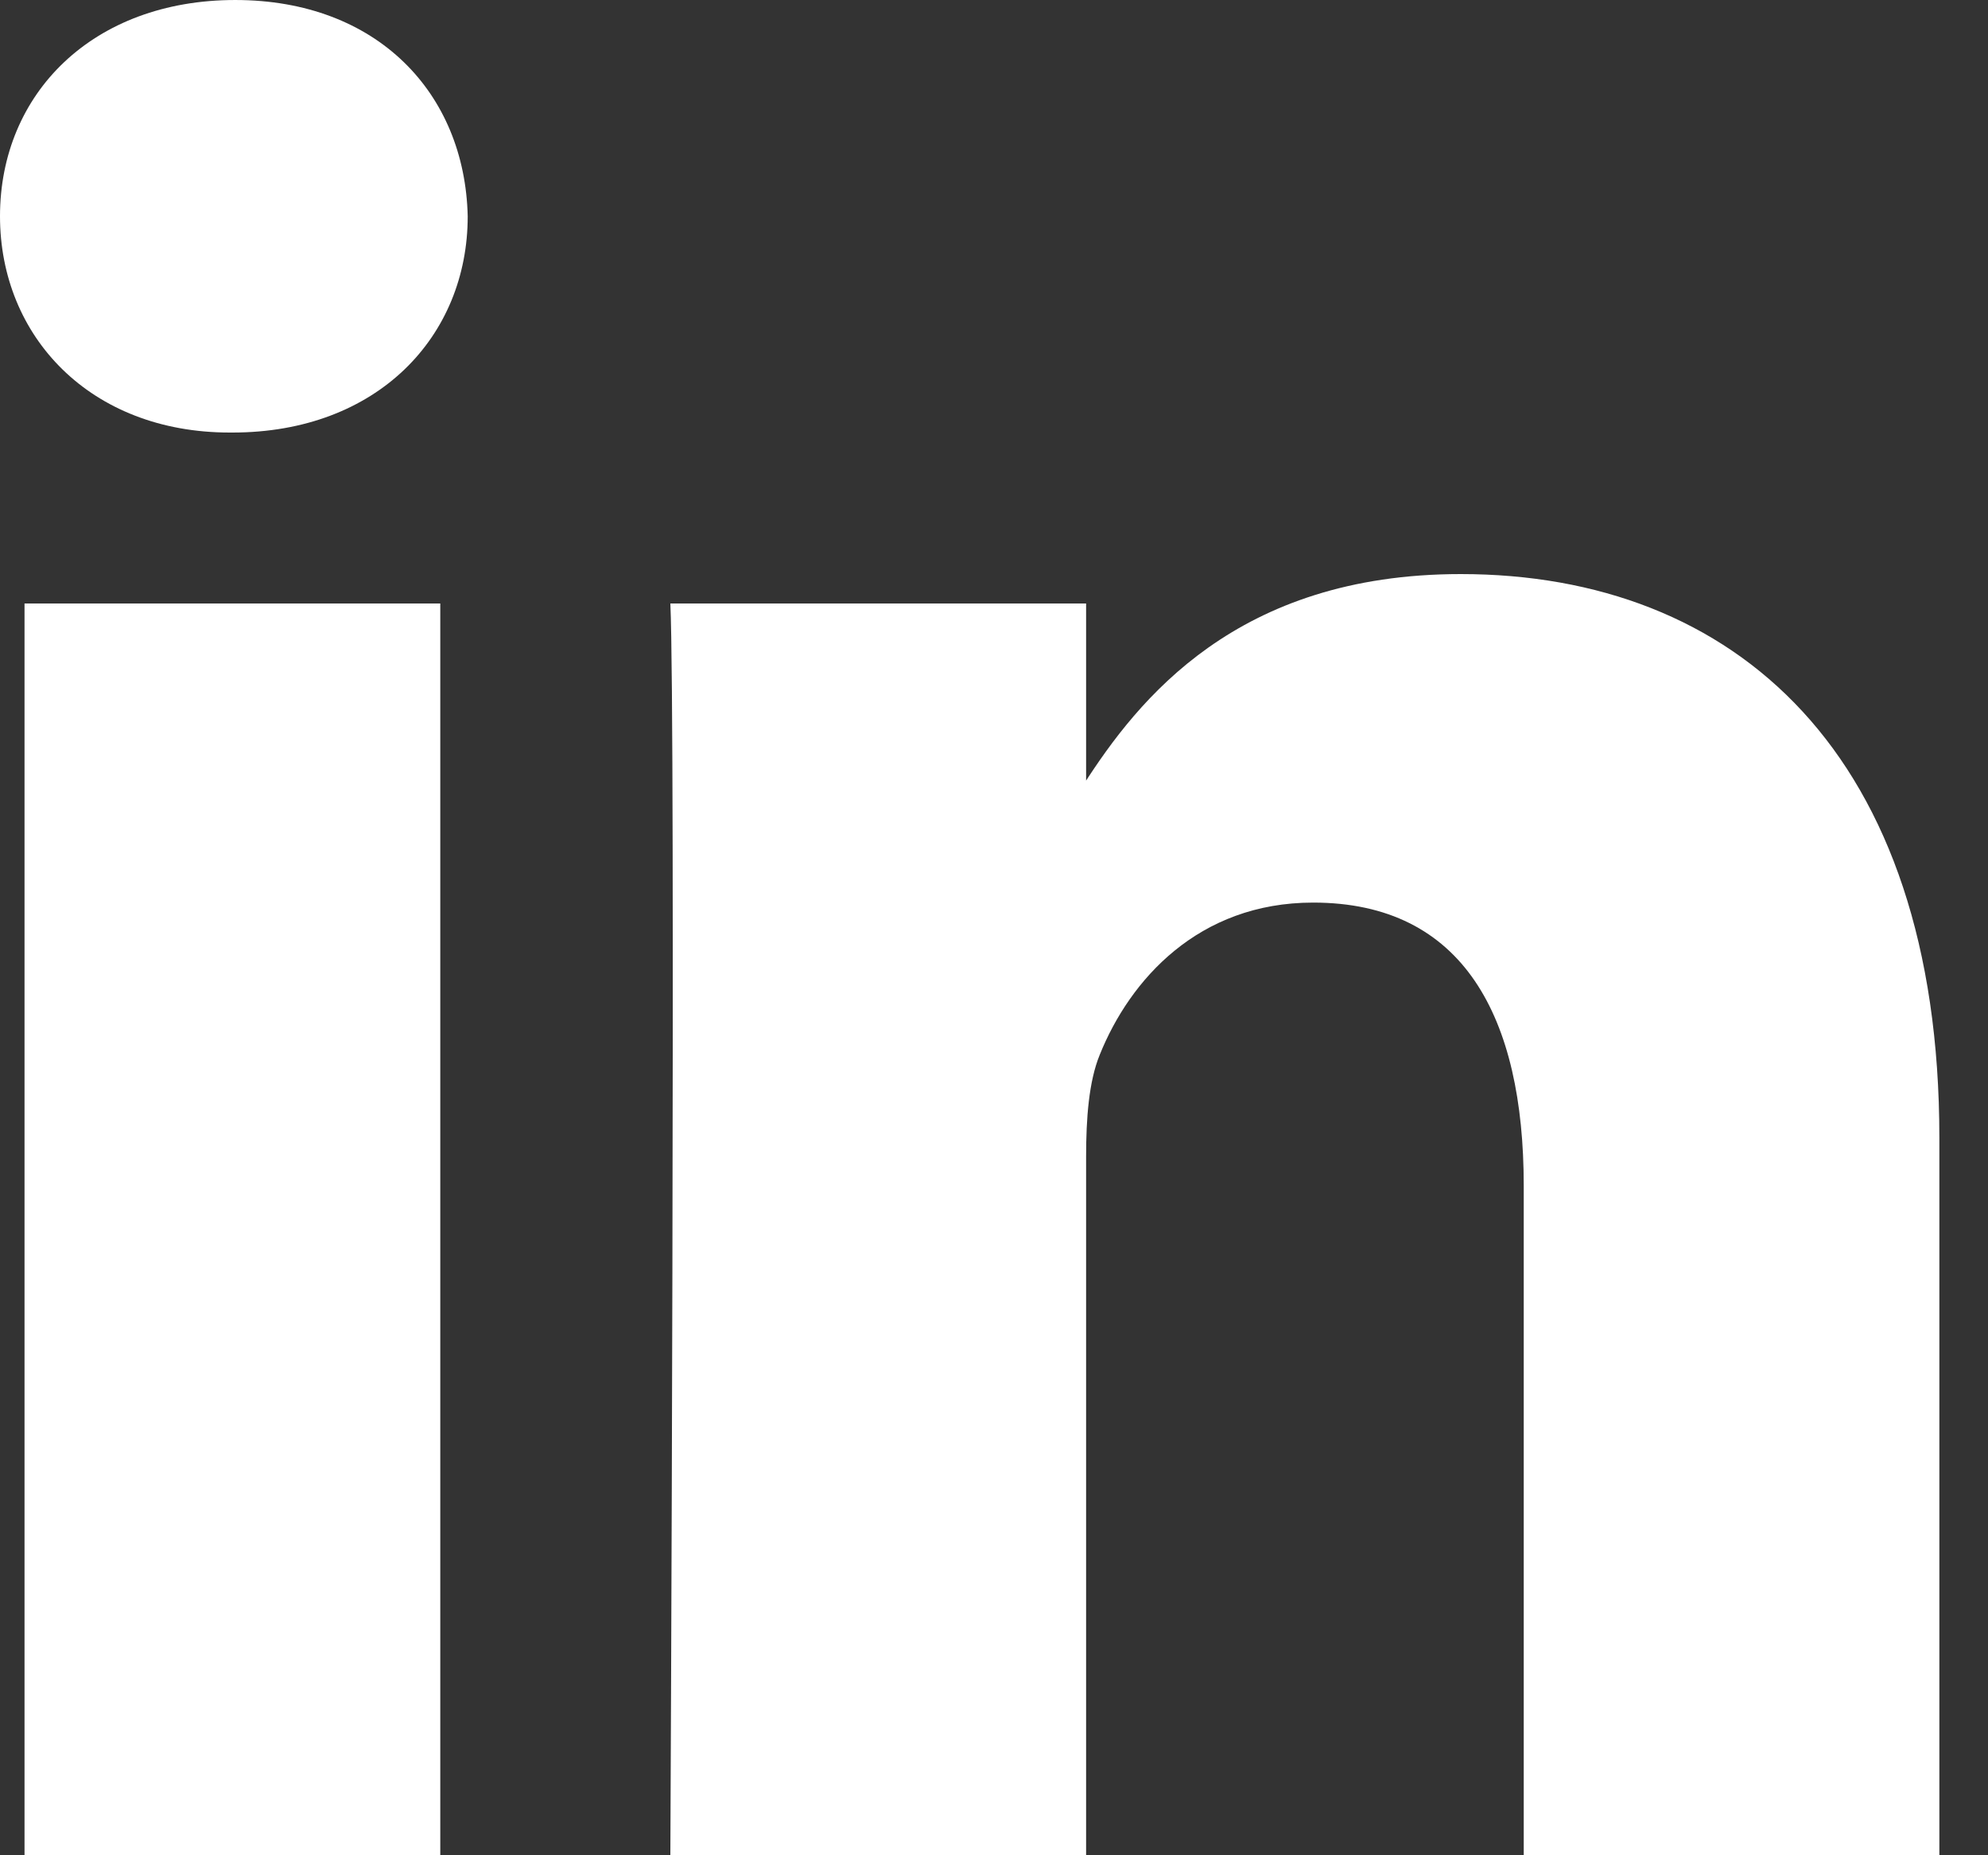
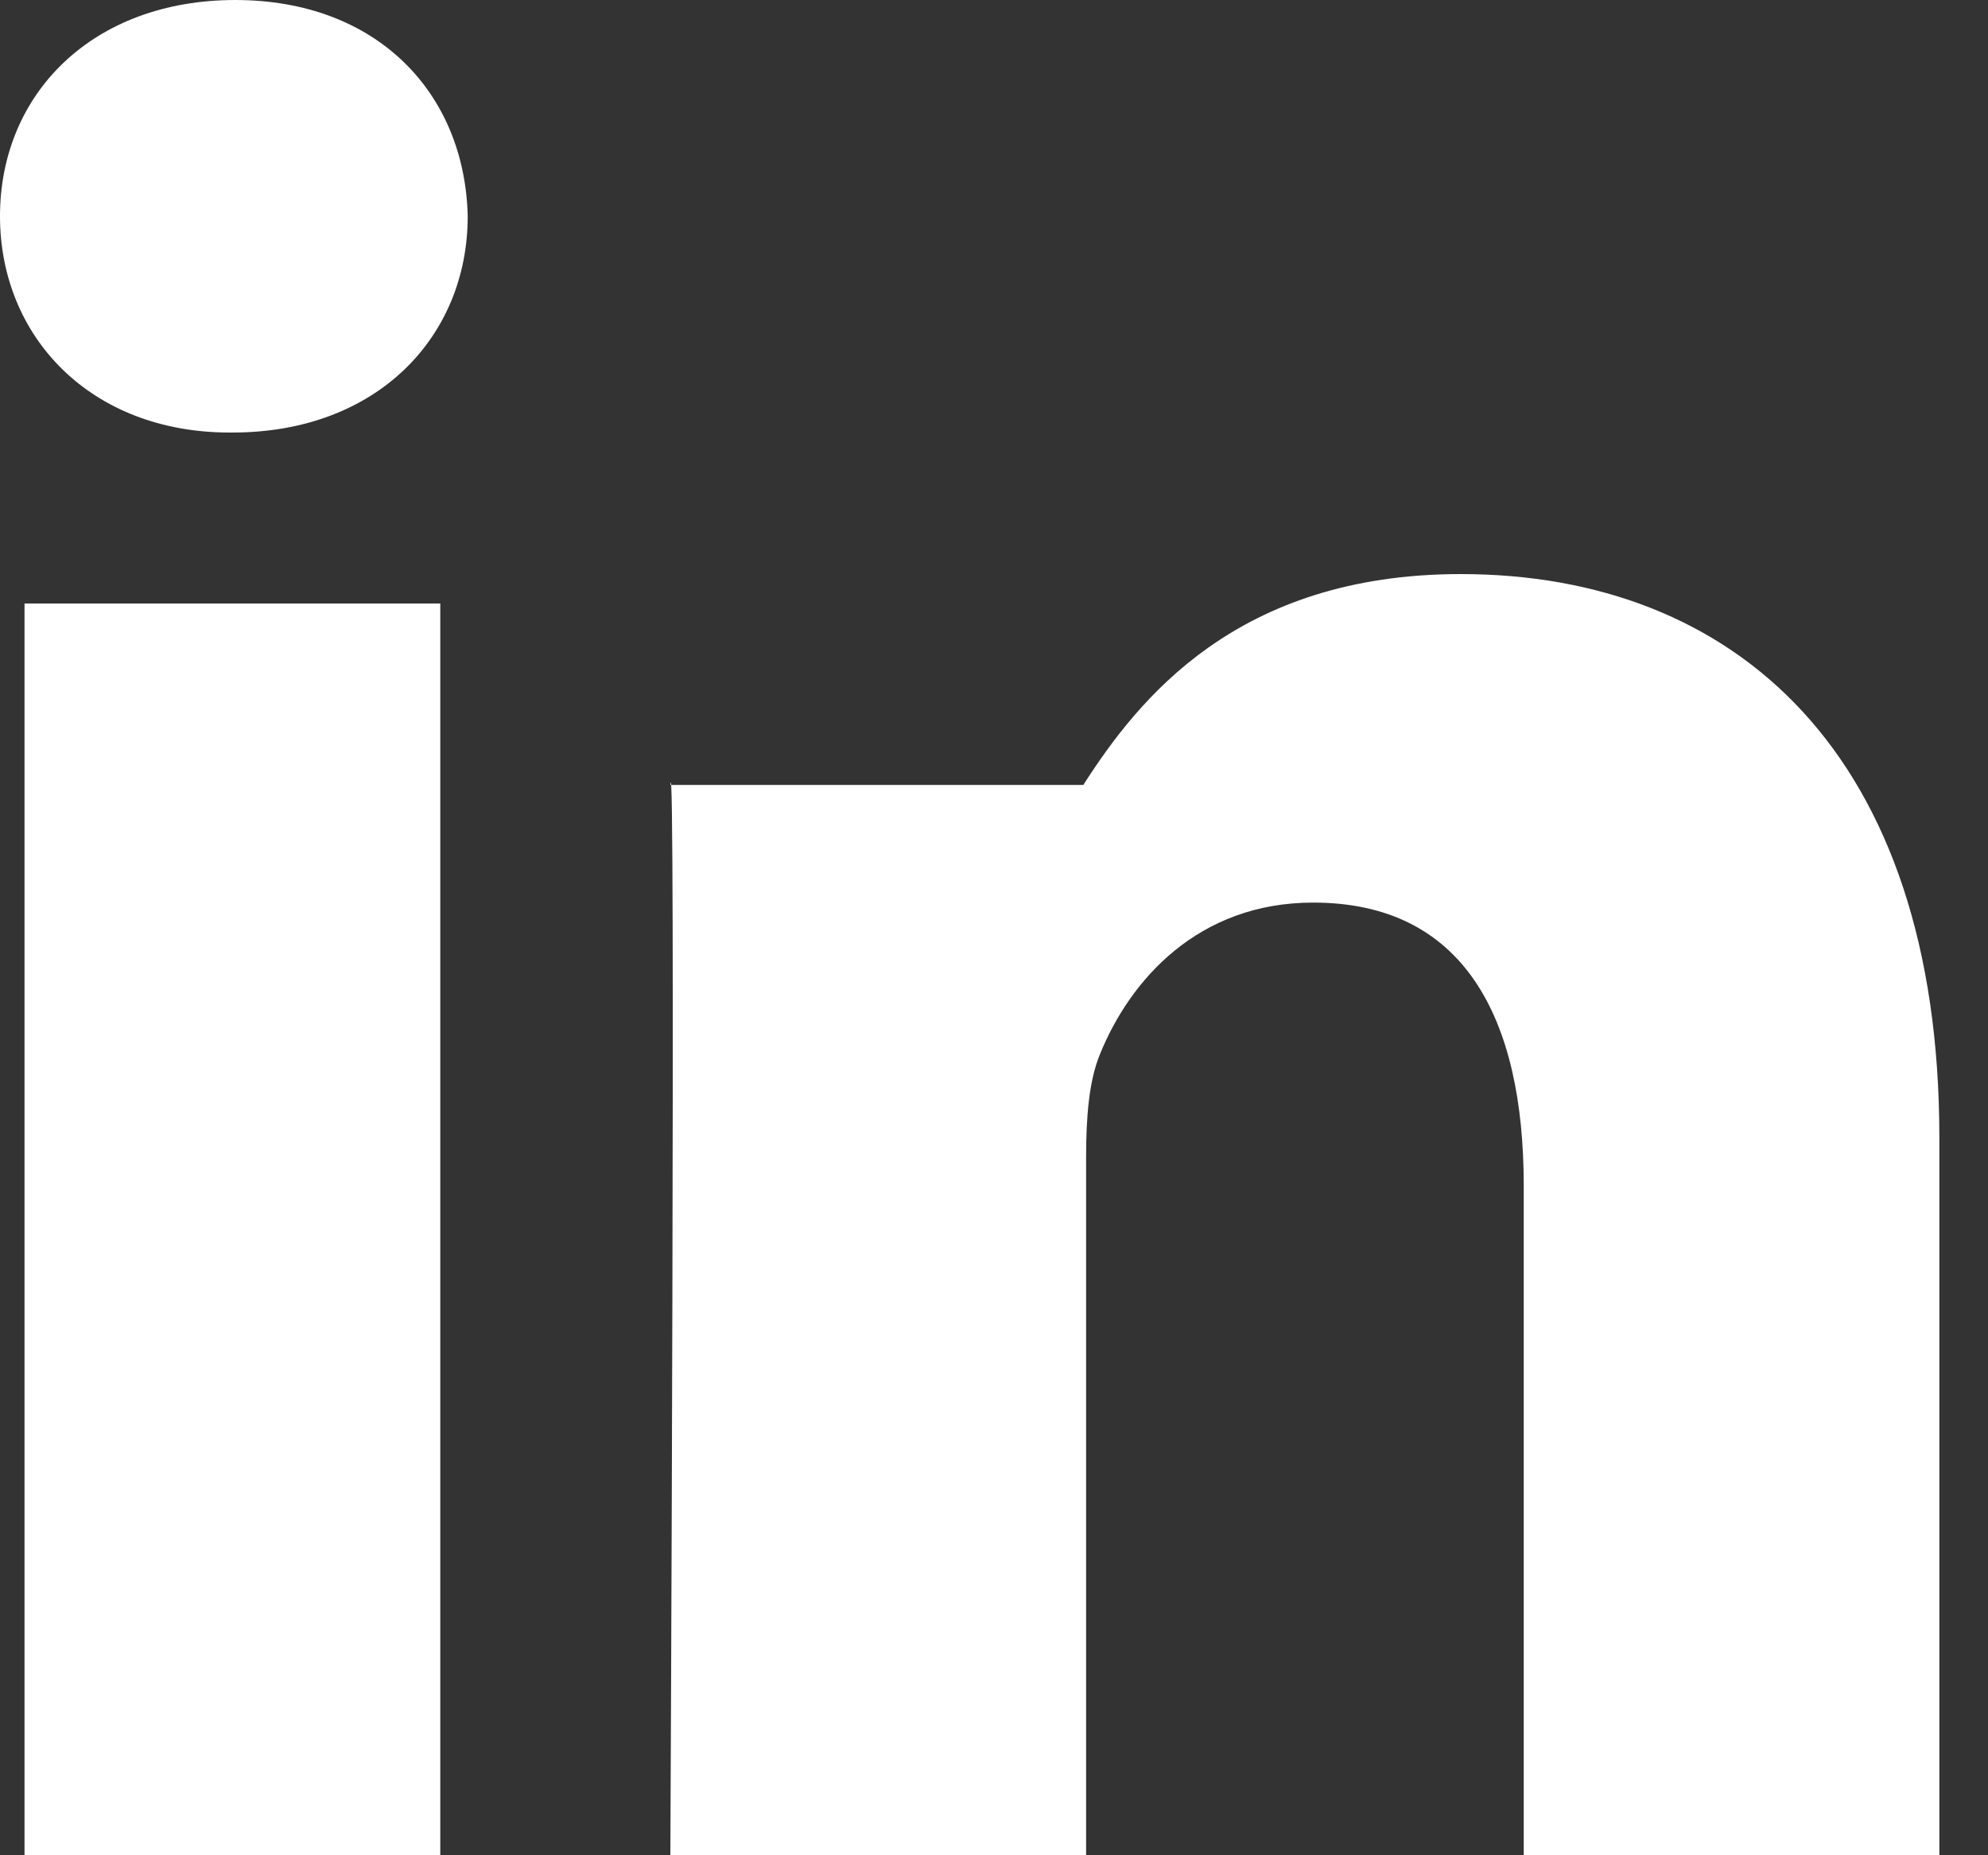
<svg xmlns="http://www.w3.org/2000/svg" width="15" height="14" viewBox="0 0 15 14" fill="none">
  <rect x="0" y="0" width="15" height="14" fill="#333333" stroke="none" />
-   <path d="M3.322 14V4.554H0.185V14H3.322H3.322ZM1.754 3.264C2.848 3.264 3.529 2.539 3.529 1.632C3.508 0.705 2.848 4.57764e-05 1.775 4.57764e-05C0.701 4.57764e-05 0 0.705 0 1.632C0 2.539 0.681 3.264 1.733 3.264H1.754L1.754 3.264ZM5.058 14H8.195V8.725C8.195 8.443 8.215 8.161 8.298 7.959C8.525 7.395 9.041 6.811 9.908 6.811C11.043 6.811 11.497 7.677 11.497 8.947V14H14.633V8.584C14.633 5.682 13.086 4.332 11.022 4.332C9.33 4.332 8.587 5.279 8.174 5.923H8.195V4.554H5.058C5.099 5.44 5.058 14 5.058 14L5.058 14Z" fill="white" />
+   <path d="M3.322 14V4.554H0.185V14H3.322H3.322ZM1.754 3.264C2.848 3.264 3.529 2.539 3.529 1.632C3.508 0.705 2.848 4.57764e-05 1.775 4.57764e-05C0.701 4.57764e-05 0 0.705 0 1.632C0 2.539 0.681 3.264 1.733 3.264H1.754L1.754 3.264ZM5.058 14H8.195V8.725C8.195 8.443 8.215 8.161 8.298 7.959C8.525 7.395 9.041 6.811 9.908 6.811C11.043 6.811 11.497 7.677 11.497 8.947V14H14.633V8.584C14.633 5.682 13.086 4.332 11.022 4.332C9.33 4.332 8.587 5.279 8.174 5.923H8.195H5.058C5.099 5.44 5.058 14 5.058 14L5.058 14Z" fill="white" />
</svg>